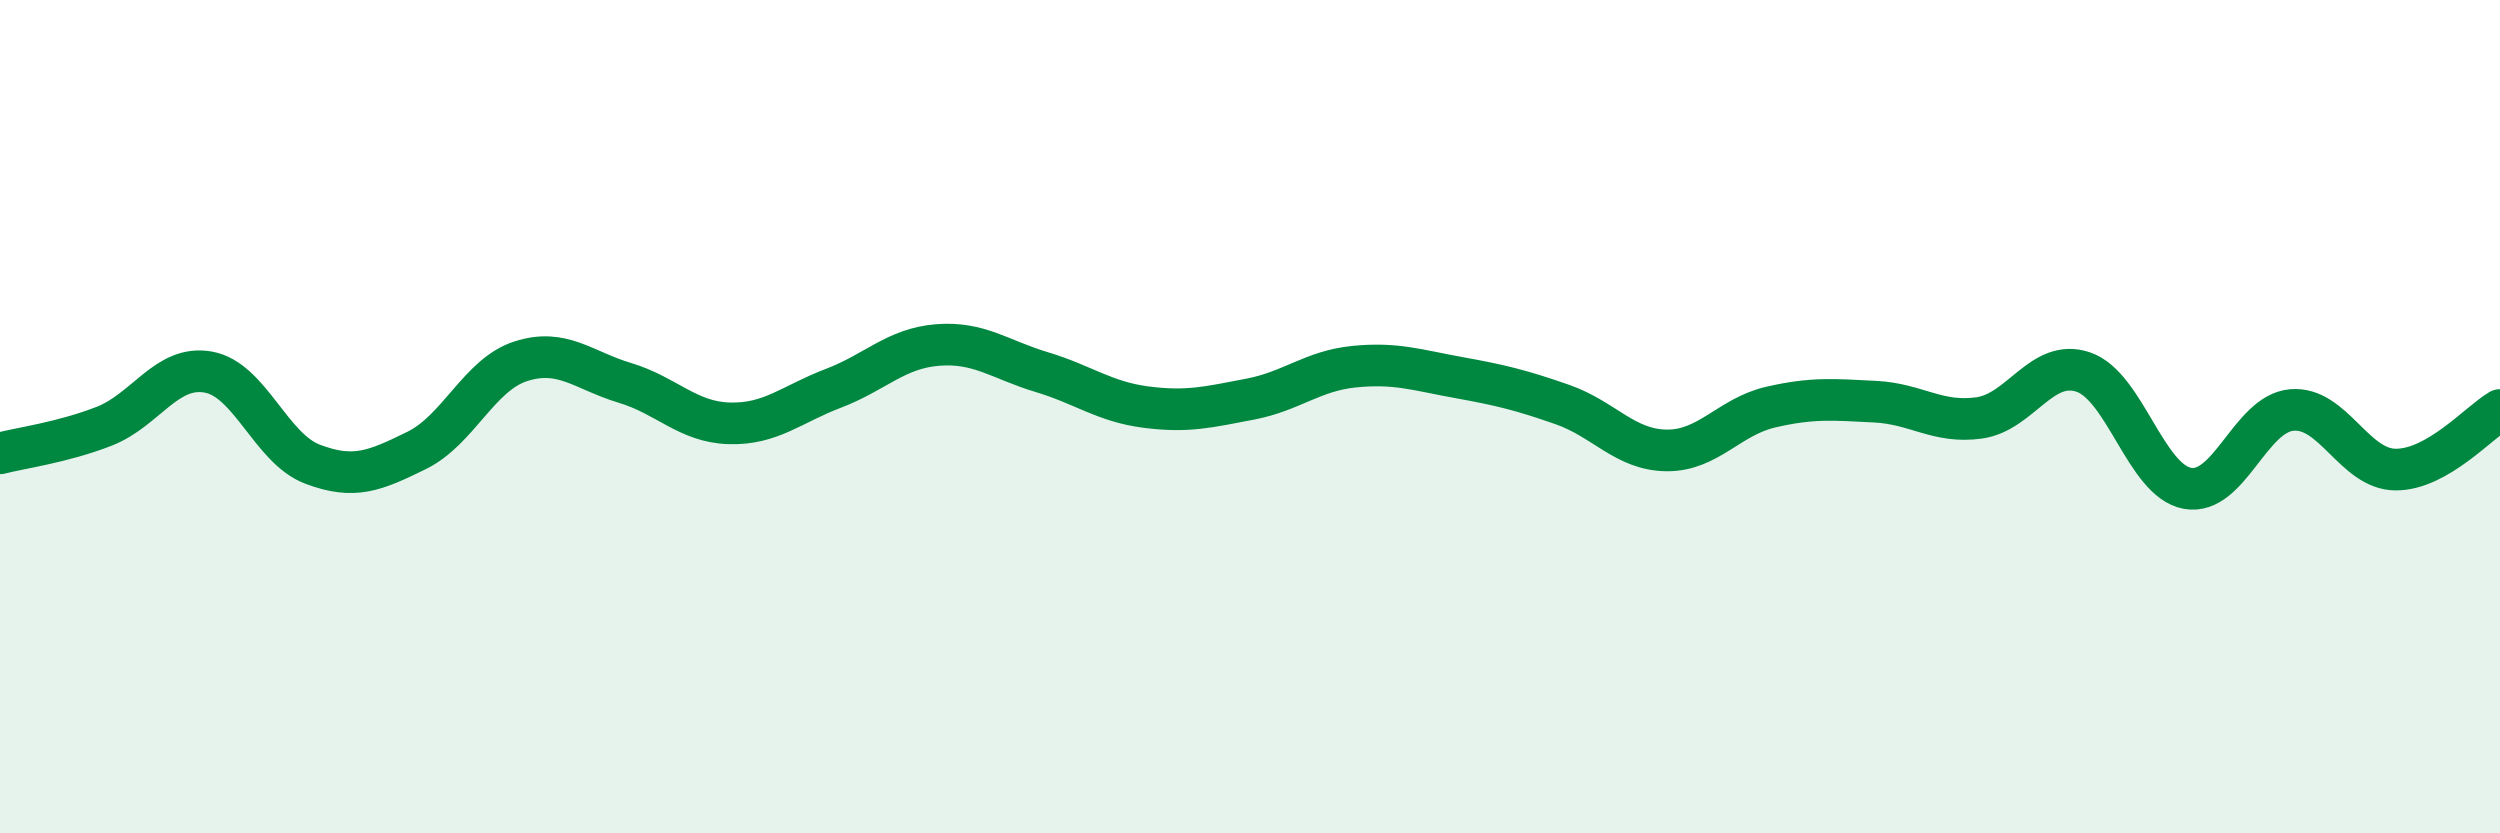
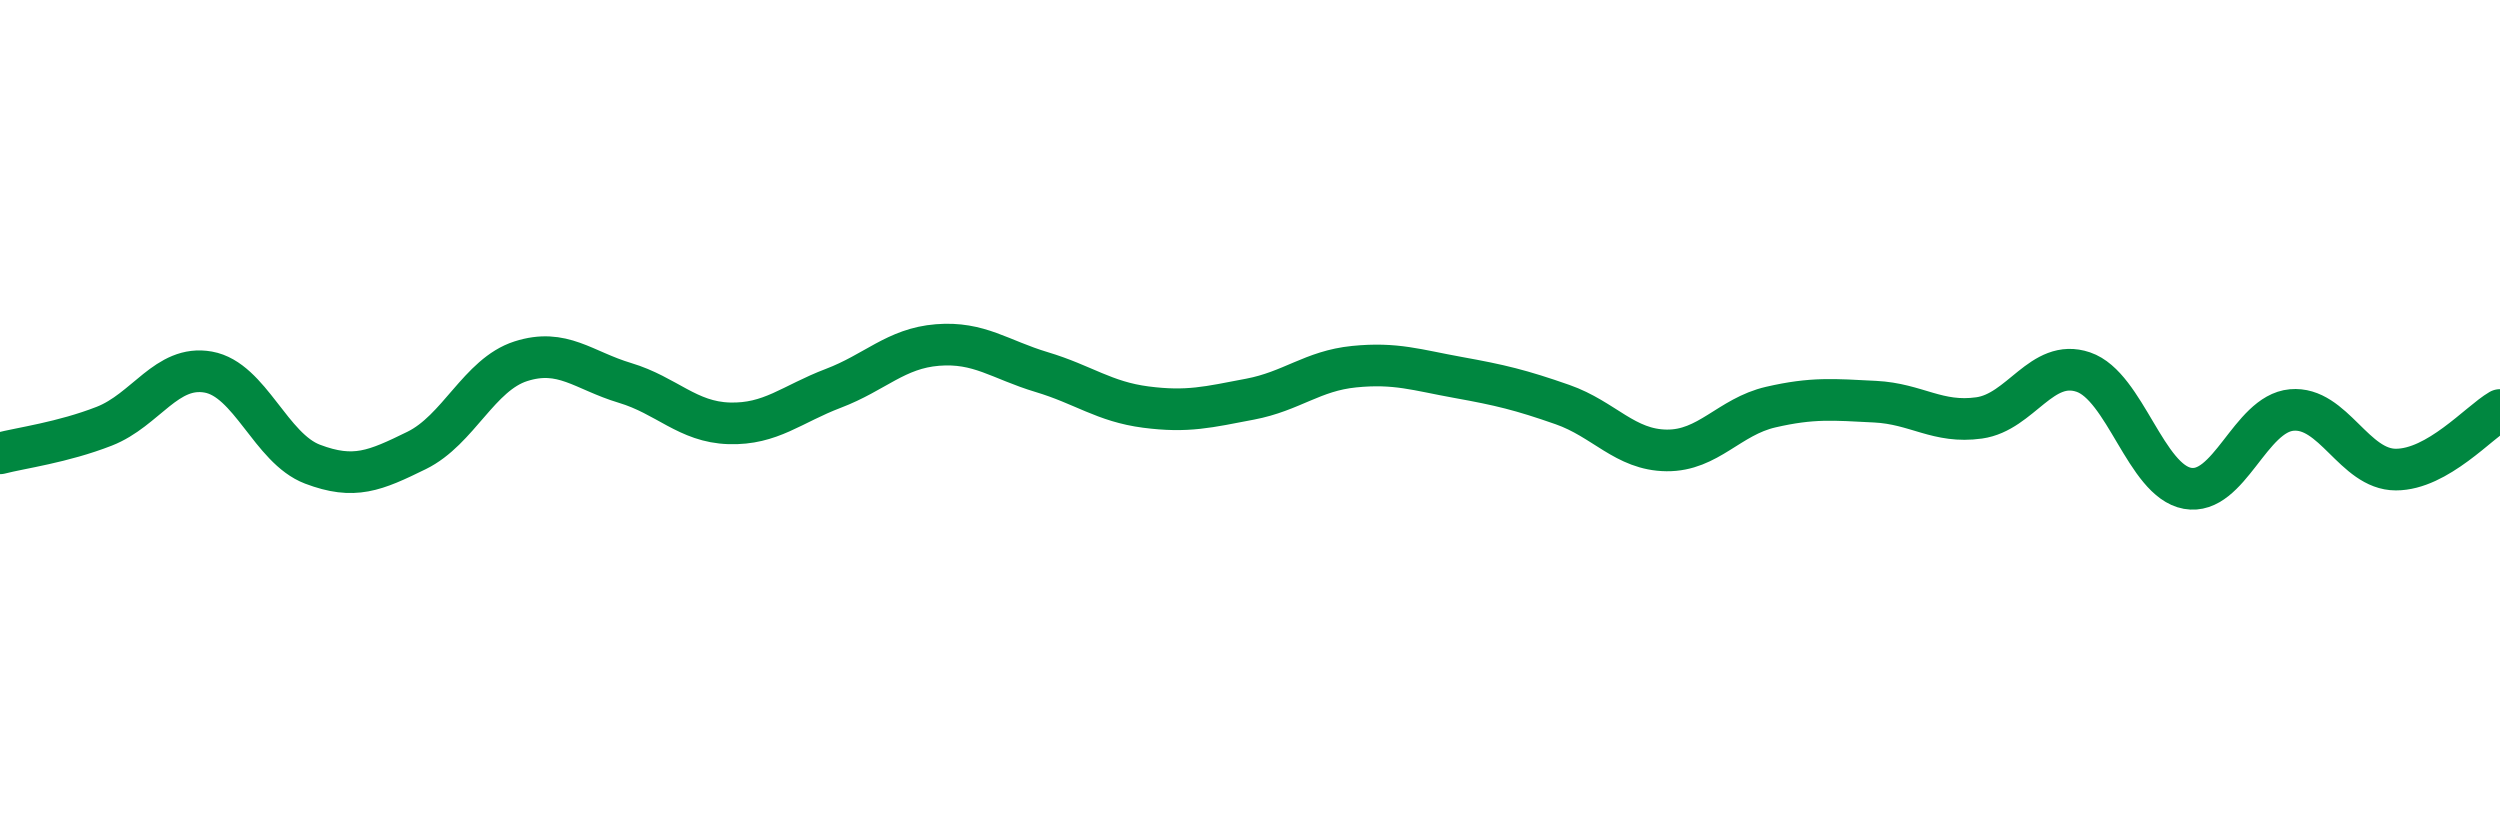
<svg xmlns="http://www.w3.org/2000/svg" width="60" height="20" viewBox="0 0 60 20">
-   <path d="M 0,10.88 C 0.5,10.75 1.5,10.62 2.5,10.23 C 3.5,9.84 4,8.75 5,8.93 C 6,9.11 6.5,10.76 7.5,11.14 C 8.5,11.52 9,11.3 10,10.81 C 11,10.32 11.5,8.99 12.5,8.67 C 13.5,8.35 14,8.89 15,9.19 C 16,9.49 16.5,10.13 17.5,10.16 C 18.5,10.19 19,9.7 20,9.32 C 21,8.94 21.5,8.36 22.5,8.28 C 23.5,8.2 24,8.63 25,8.93 C 26,9.23 26.5,9.64 27.5,9.77 C 28.5,9.9 29,9.77 30,9.58 C 31,9.39 31.5,8.9 32.5,8.8 C 33.5,8.7 34,8.88 35,9.06 C 36,9.24 36.5,9.36 37.5,9.71 C 38.5,10.06 39,10.8 40,10.81 C 41,10.82 41.5,10 42.5,9.77 C 43.5,9.54 44,9.59 45,9.64 C 46,9.69 46.5,10.17 47.5,10.03 C 48.5,9.89 49,8.59 50,8.93 C 51,9.27 51.5,11.54 52.5,11.72 C 53.5,11.9 54,9.93 55,9.84 C 56,9.75 56.5,11.27 57.5,11.27 C 58.5,11.27 59.5,10.13 60,9.84L60 20L0 20Z" fill="#008740" opacity="0.1" stroke-linecap="round" stroke-linejoin="round" />
  <path d="M 0,10.88 C 0.5,10.75 1.5,10.62 2.5,10.23 C 3.5,9.84 4,8.75 5,8.93 C 6,9.11 6.5,10.76 7.5,11.14 C 8.5,11.52 9,11.3 10,10.81 C 11,10.32 11.5,8.99 12.5,8.67 C 13.5,8.35 14,8.89 15,9.19 C 16,9.49 16.5,10.13 17.5,10.16 C 18.5,10.19 19,9.7 20,9.32 C 21,8.94 21.5,8.36 22.5,8.28 C 23.5,8.2 24,8.63 25,8.93 C 26,9.23 26.5,9.64 27.5,9.77 C 28.5,9.9 29,9.77 30,9.58 C 31,9.39 31.5,8.9 32.5,8.8 C 33.5,8.7 34,8.88 35,9.06 C 36,9.24 36.5,9.36 37.5,9.71 C 38.5,10.06 39,10.8 40,10.81 C 41,10.82 41.5,10 42.5,9.77 C 43.5,9.54 44,9.59 45,9.64 C 46,9.69 46.5,10.17 47.5,10.03 C 48.5,9.89 49,8.59 50,8.93 C 51,9.27 51.5,11.54 52.5,11.72 C 53.5,11.9 54,9.93 55,9.84 C 56,9.75 56.5,11.27 57.5,11.27 C 58.5,11.27 59.5,10.13 60,9.84" stroke="#008740" stroke-width="1" fill="none" stroke-linecap="round" stroke-linejoin="round" />
</svg>